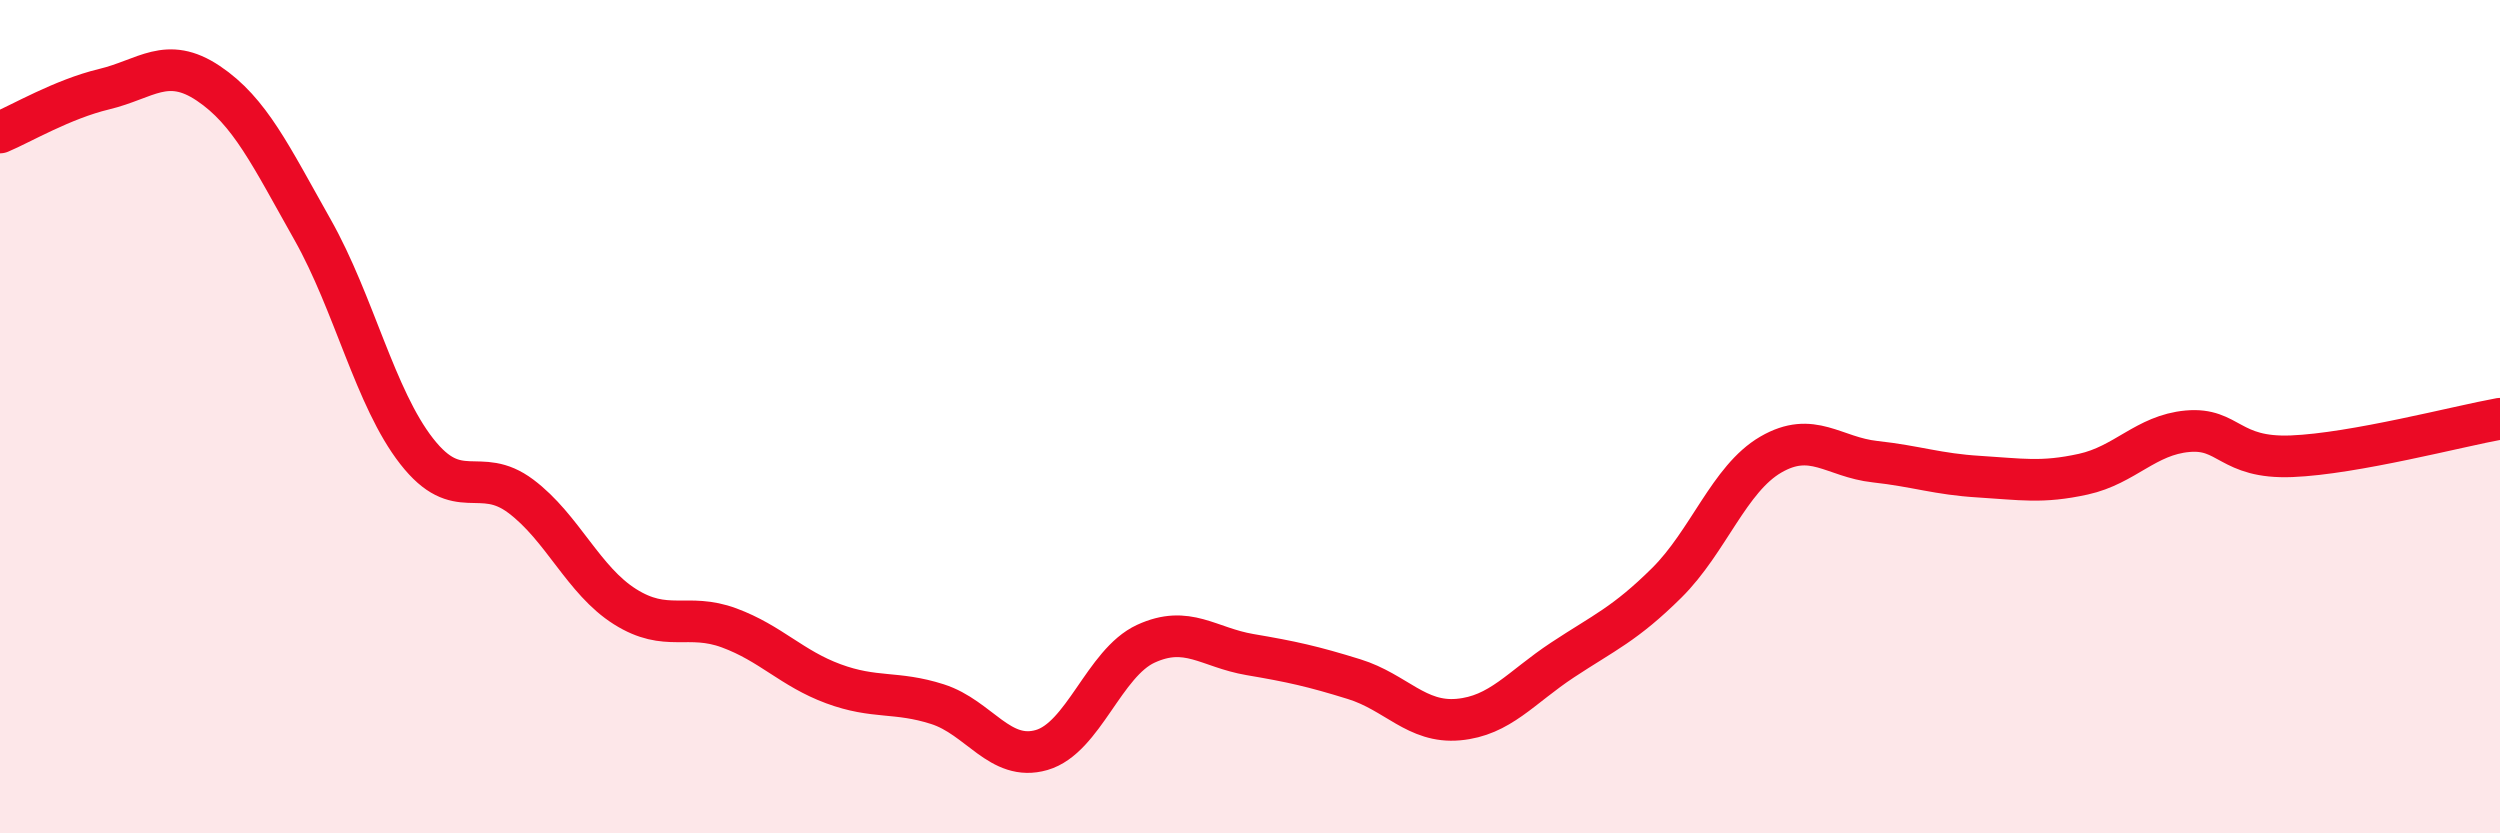
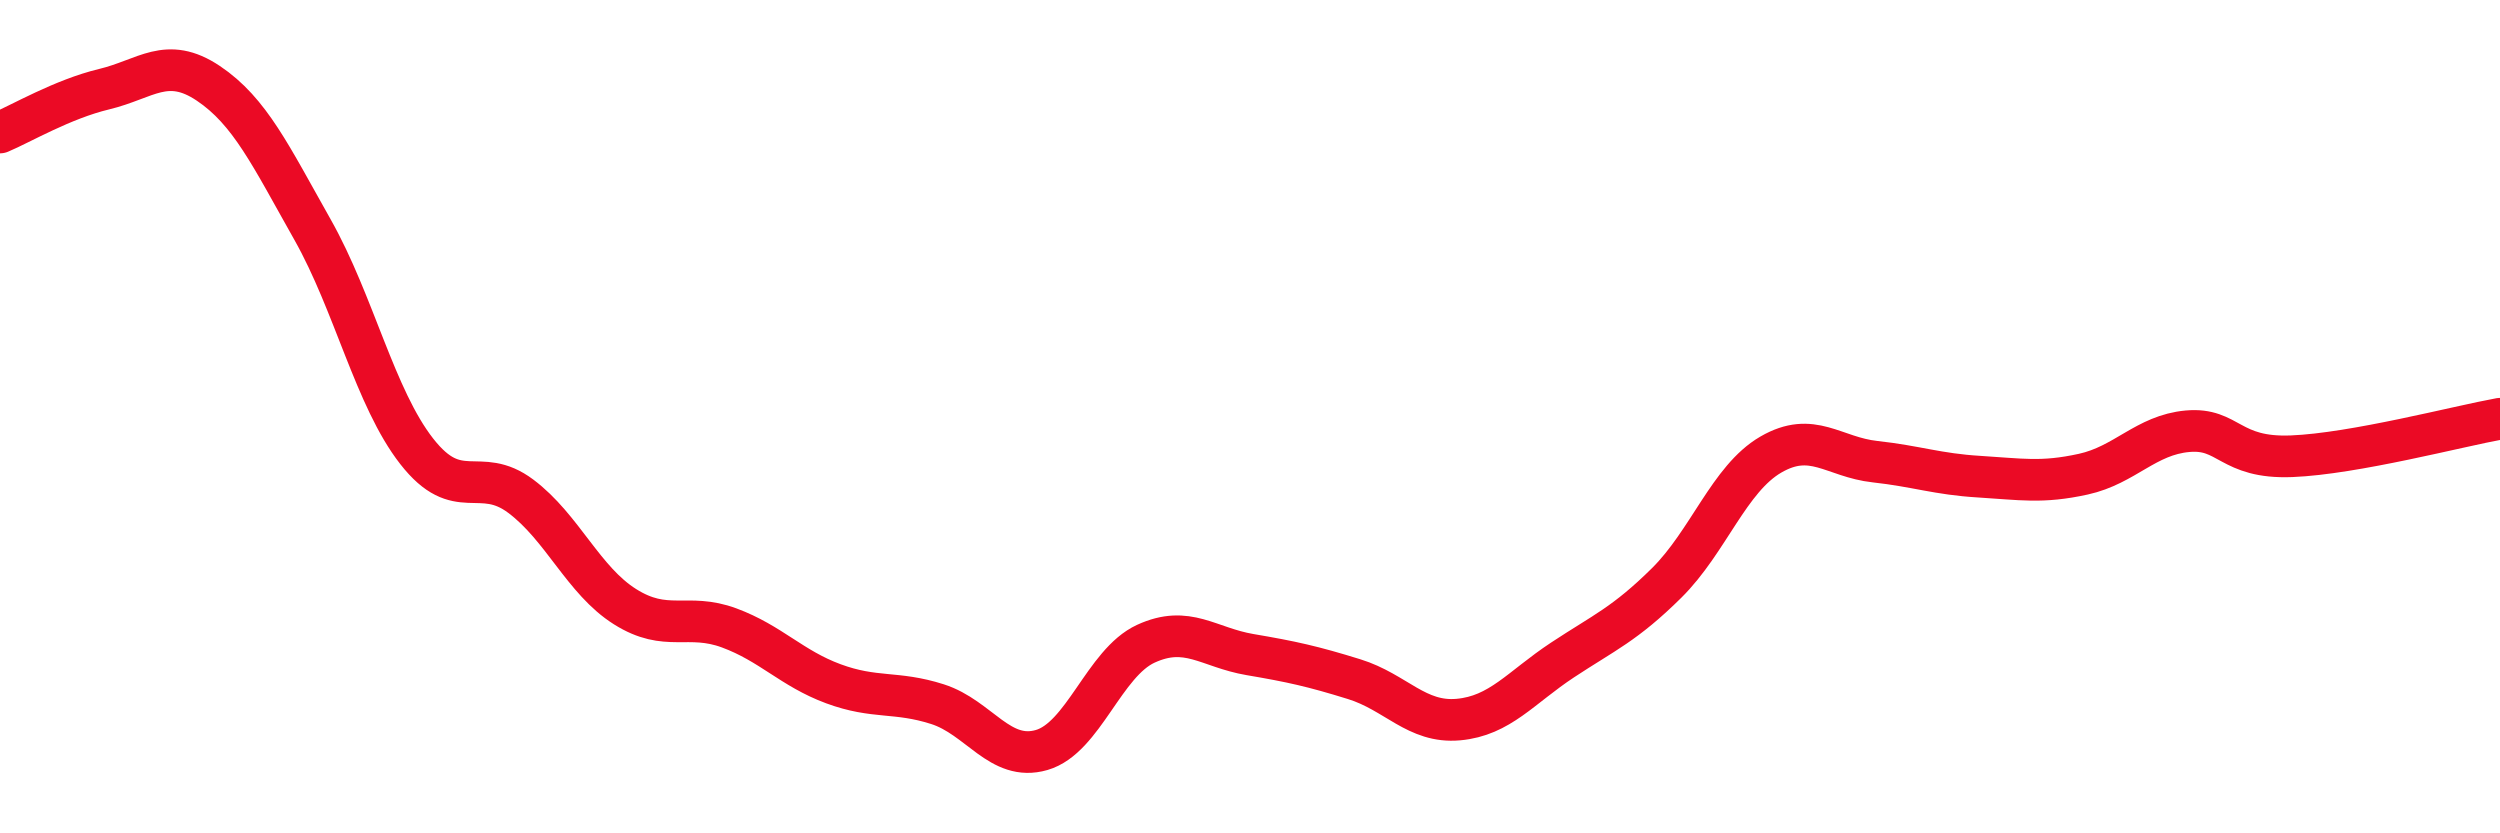
<svg xmlns="http://www.w3.org/2000/svg" width="60" height="20" viewBox="0 0 60 20">
-   <path d="M 0,3.18 C 0.5,2.97 1.5,2.38 2.5,2.14 C 3.5,1.9 4,1.33 5,2 C 6,2.67 6.5,3.74 7.5,5.51 C 8.5,7.28 9,9.55 10,10.83 C 11,12.11 11.5,11.16 12.5,11.91 C 13.5,12.66 14,13.93 15,14.56 C 16,15.19 16.5,14.7 17.5,15.07 C 18.5,15.44 19,16.04 20,16.41 C 21,16.78 21.5,16.58 22.5,16.9 C 23.5,17.22 24,18.29 25,18 C 26,17.71 26.5,15.91 27.5,15.45 C 28.5,14.99 29,15.54 30,15.71 C 31,15.88 31.5,15.99 32.5,16.3 C 33.5,16.61 34,17.36 35,17.27 C 36,17.18 36.5,16.5 37.5,15.84 C 38.5,15.18 39,14.98 40,13.99 C 41,13 41.5,11.49 42.5,10.91 C 43.5,10.33 44,10.97 45,11.08 C 46,11.19 46.5,11.38 47.5,11.44 C 48.5,11.5 49,11.6 50,11.38 C 51,11.16 51.5,10.44 52.5,10.35 C 53.5,10.26 53.5,11.01 55,10.95 C 56.5,10.89 59,10.23 60,10.05L60 20L0 20Z" fill="#EB0A25" opacity="0.1" stroke-linecap="round" stroke-linejoin="round" />
  <path d="M 0,3.18 C 0.5,2.97 1.5,2.38 2.5,2.14 C 3.5,1.9 4,1.33 5,2 C 6,2.67 6.5,3.74 7.5,5.51 C 8.5,7.28 9,9.55 10,10.83 C 11,12.11 11.5,11.16 12.5,11.91 C 13.5,12.66 14,13.93 15,14.56 C 16,15.19 16.5,14.7 17.5,15.07 C 18.5,15.44 19,16.04 20,16.41 C 21,16.78 21.5,16.58 22.5,16.9 C 23.5,17.22 24,18.29 25,18 C 26,17.71 26.5,15.91 27.5,15.45 C 28.5,14.99 29,15.54 30,15.71 C 31,15.88 31.5,15.99 32.5,16.3 C 33.5,16.61 34,17.36 35,17.27 C 36,17.18 36.5,16.5 37.5,15.84 C 38.5,15.18 39,14.98 40,13.99 C 41,13 41.5,11.49 42.5,10.91 C 43.5,10.33 44,10.97 45,11.08 C 46,11.19 46.5,11.38 47.5,11.44 C 48.5,11.5 49,11.6 50,11.38 C 51,11.16 51.5,10.44 52.5,10.35 C 53.5,10.26 53.5,11.01 55,10.95 C 56.5,10.89 59,10.23 60,10.05" stroke="#EB0A25" stroke-width="1" fill="none" stroke-linecap="round" stroke-linejoin="round" />
</svg>